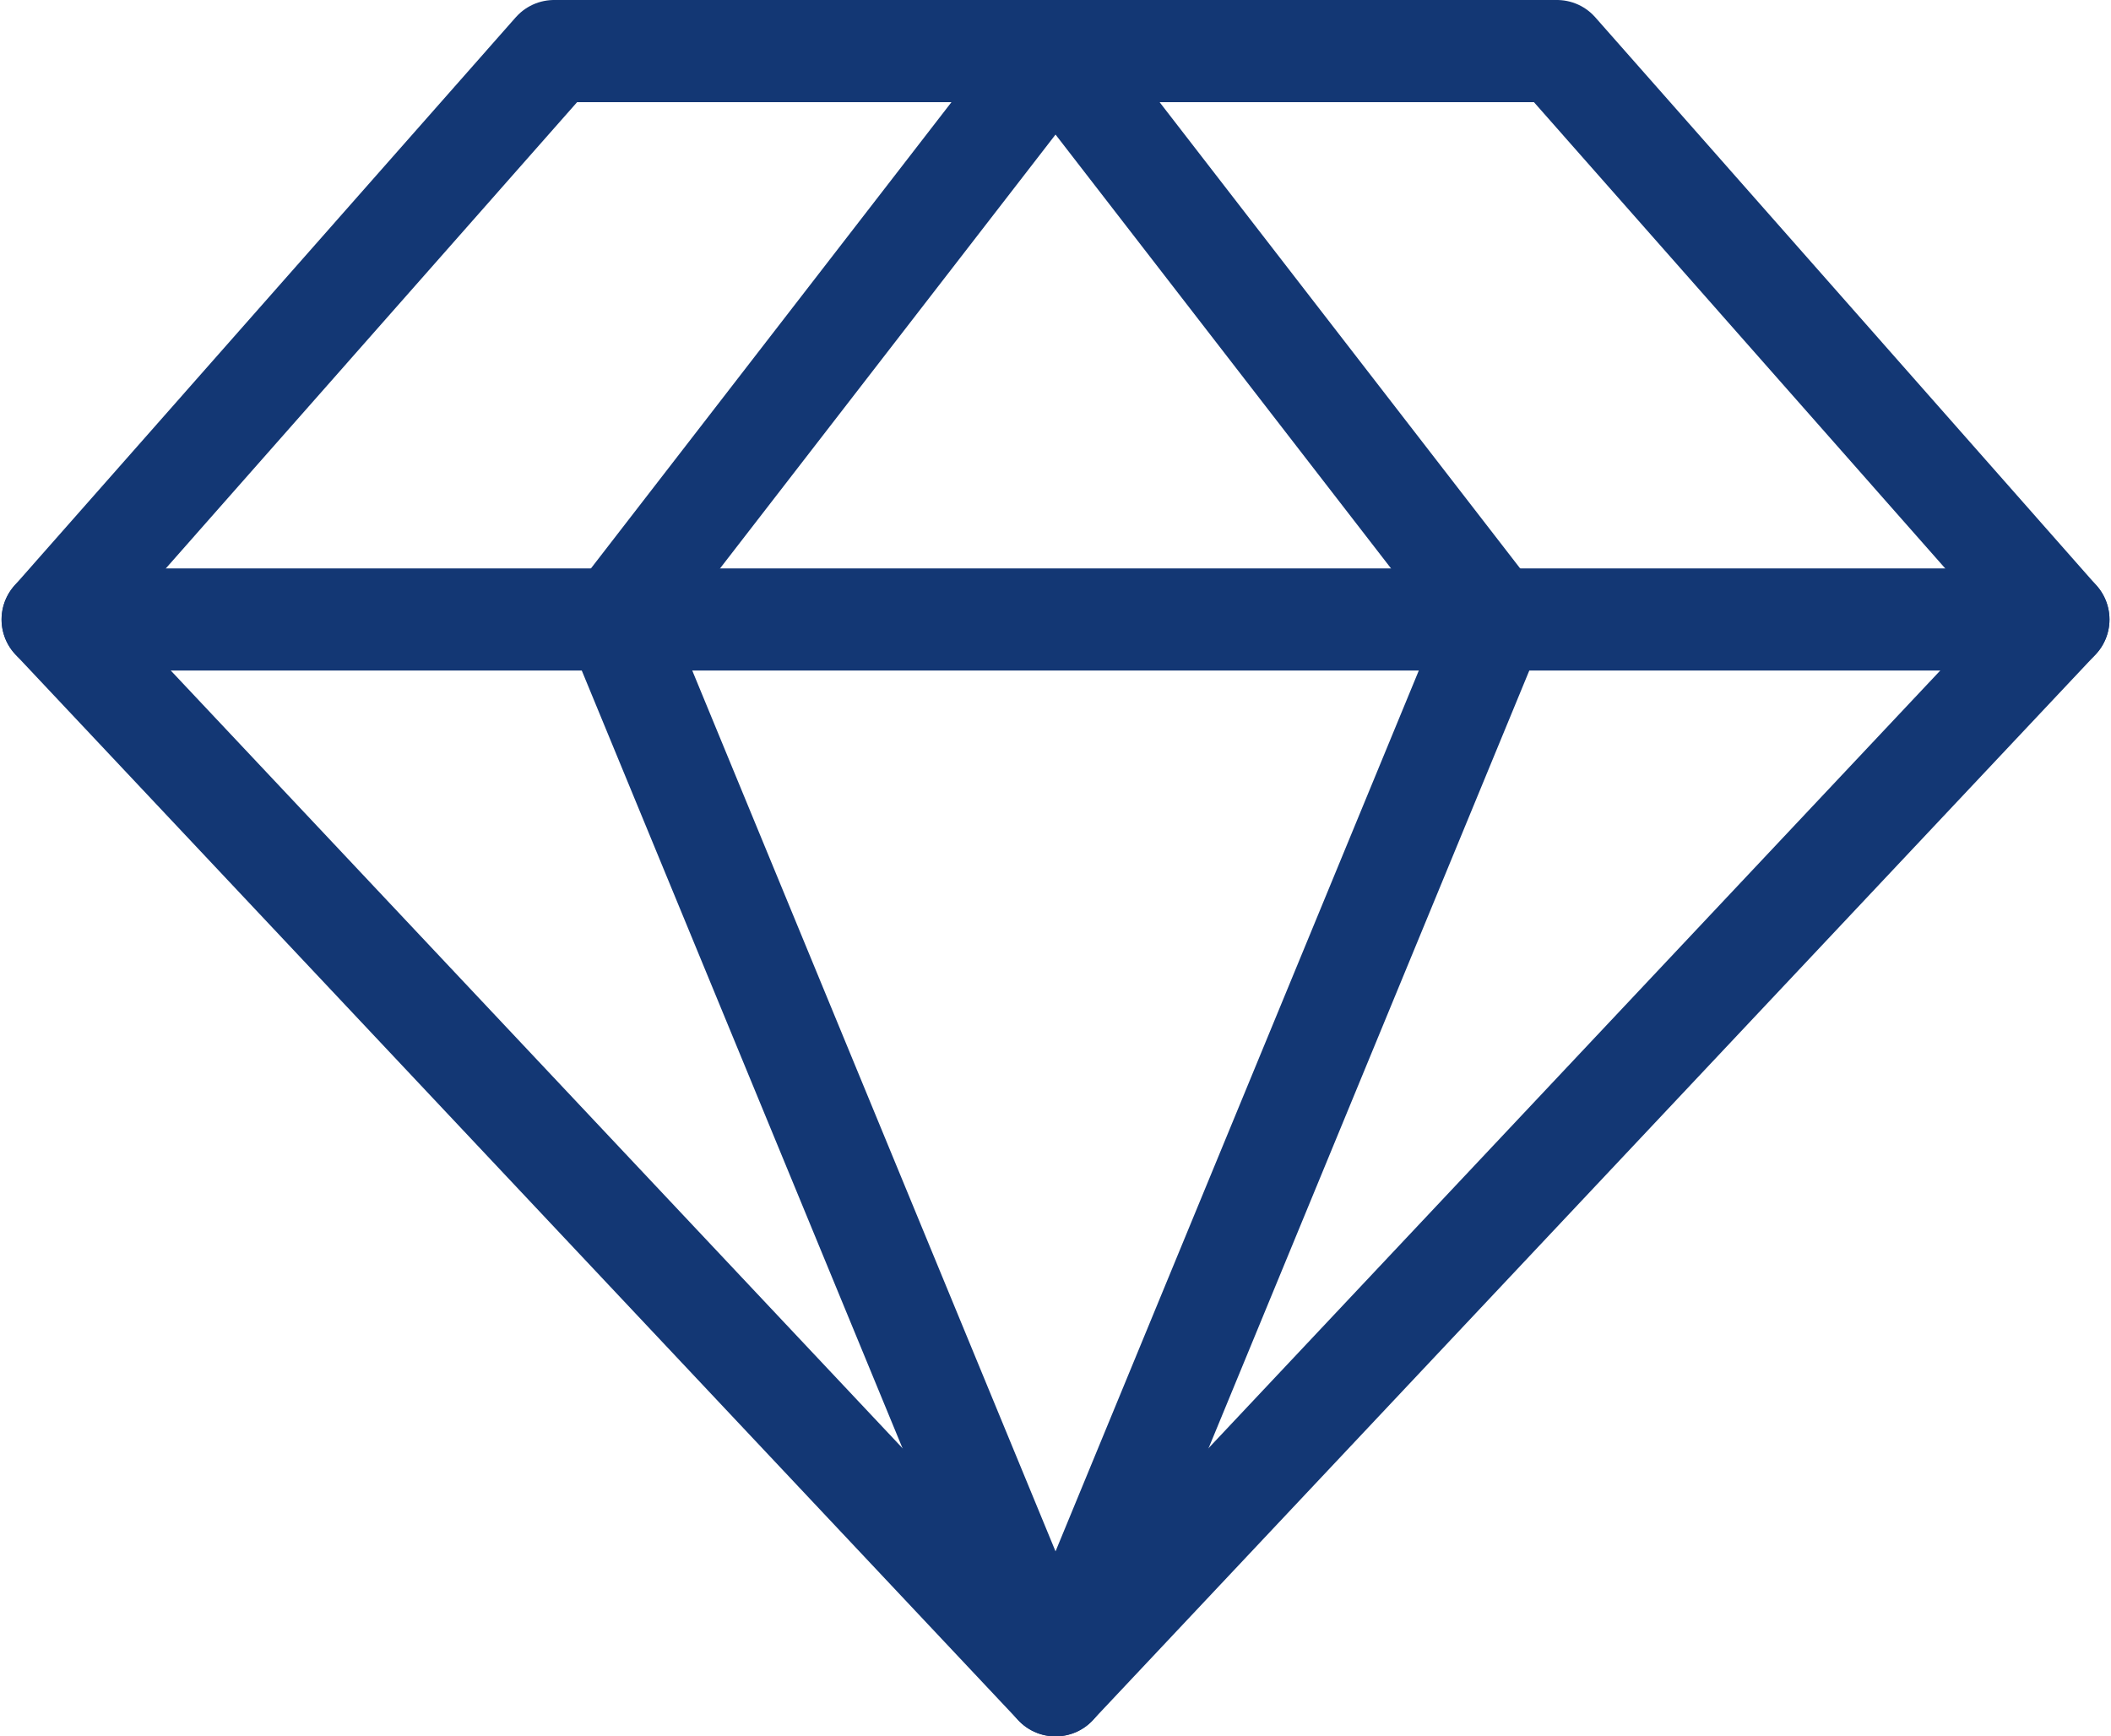
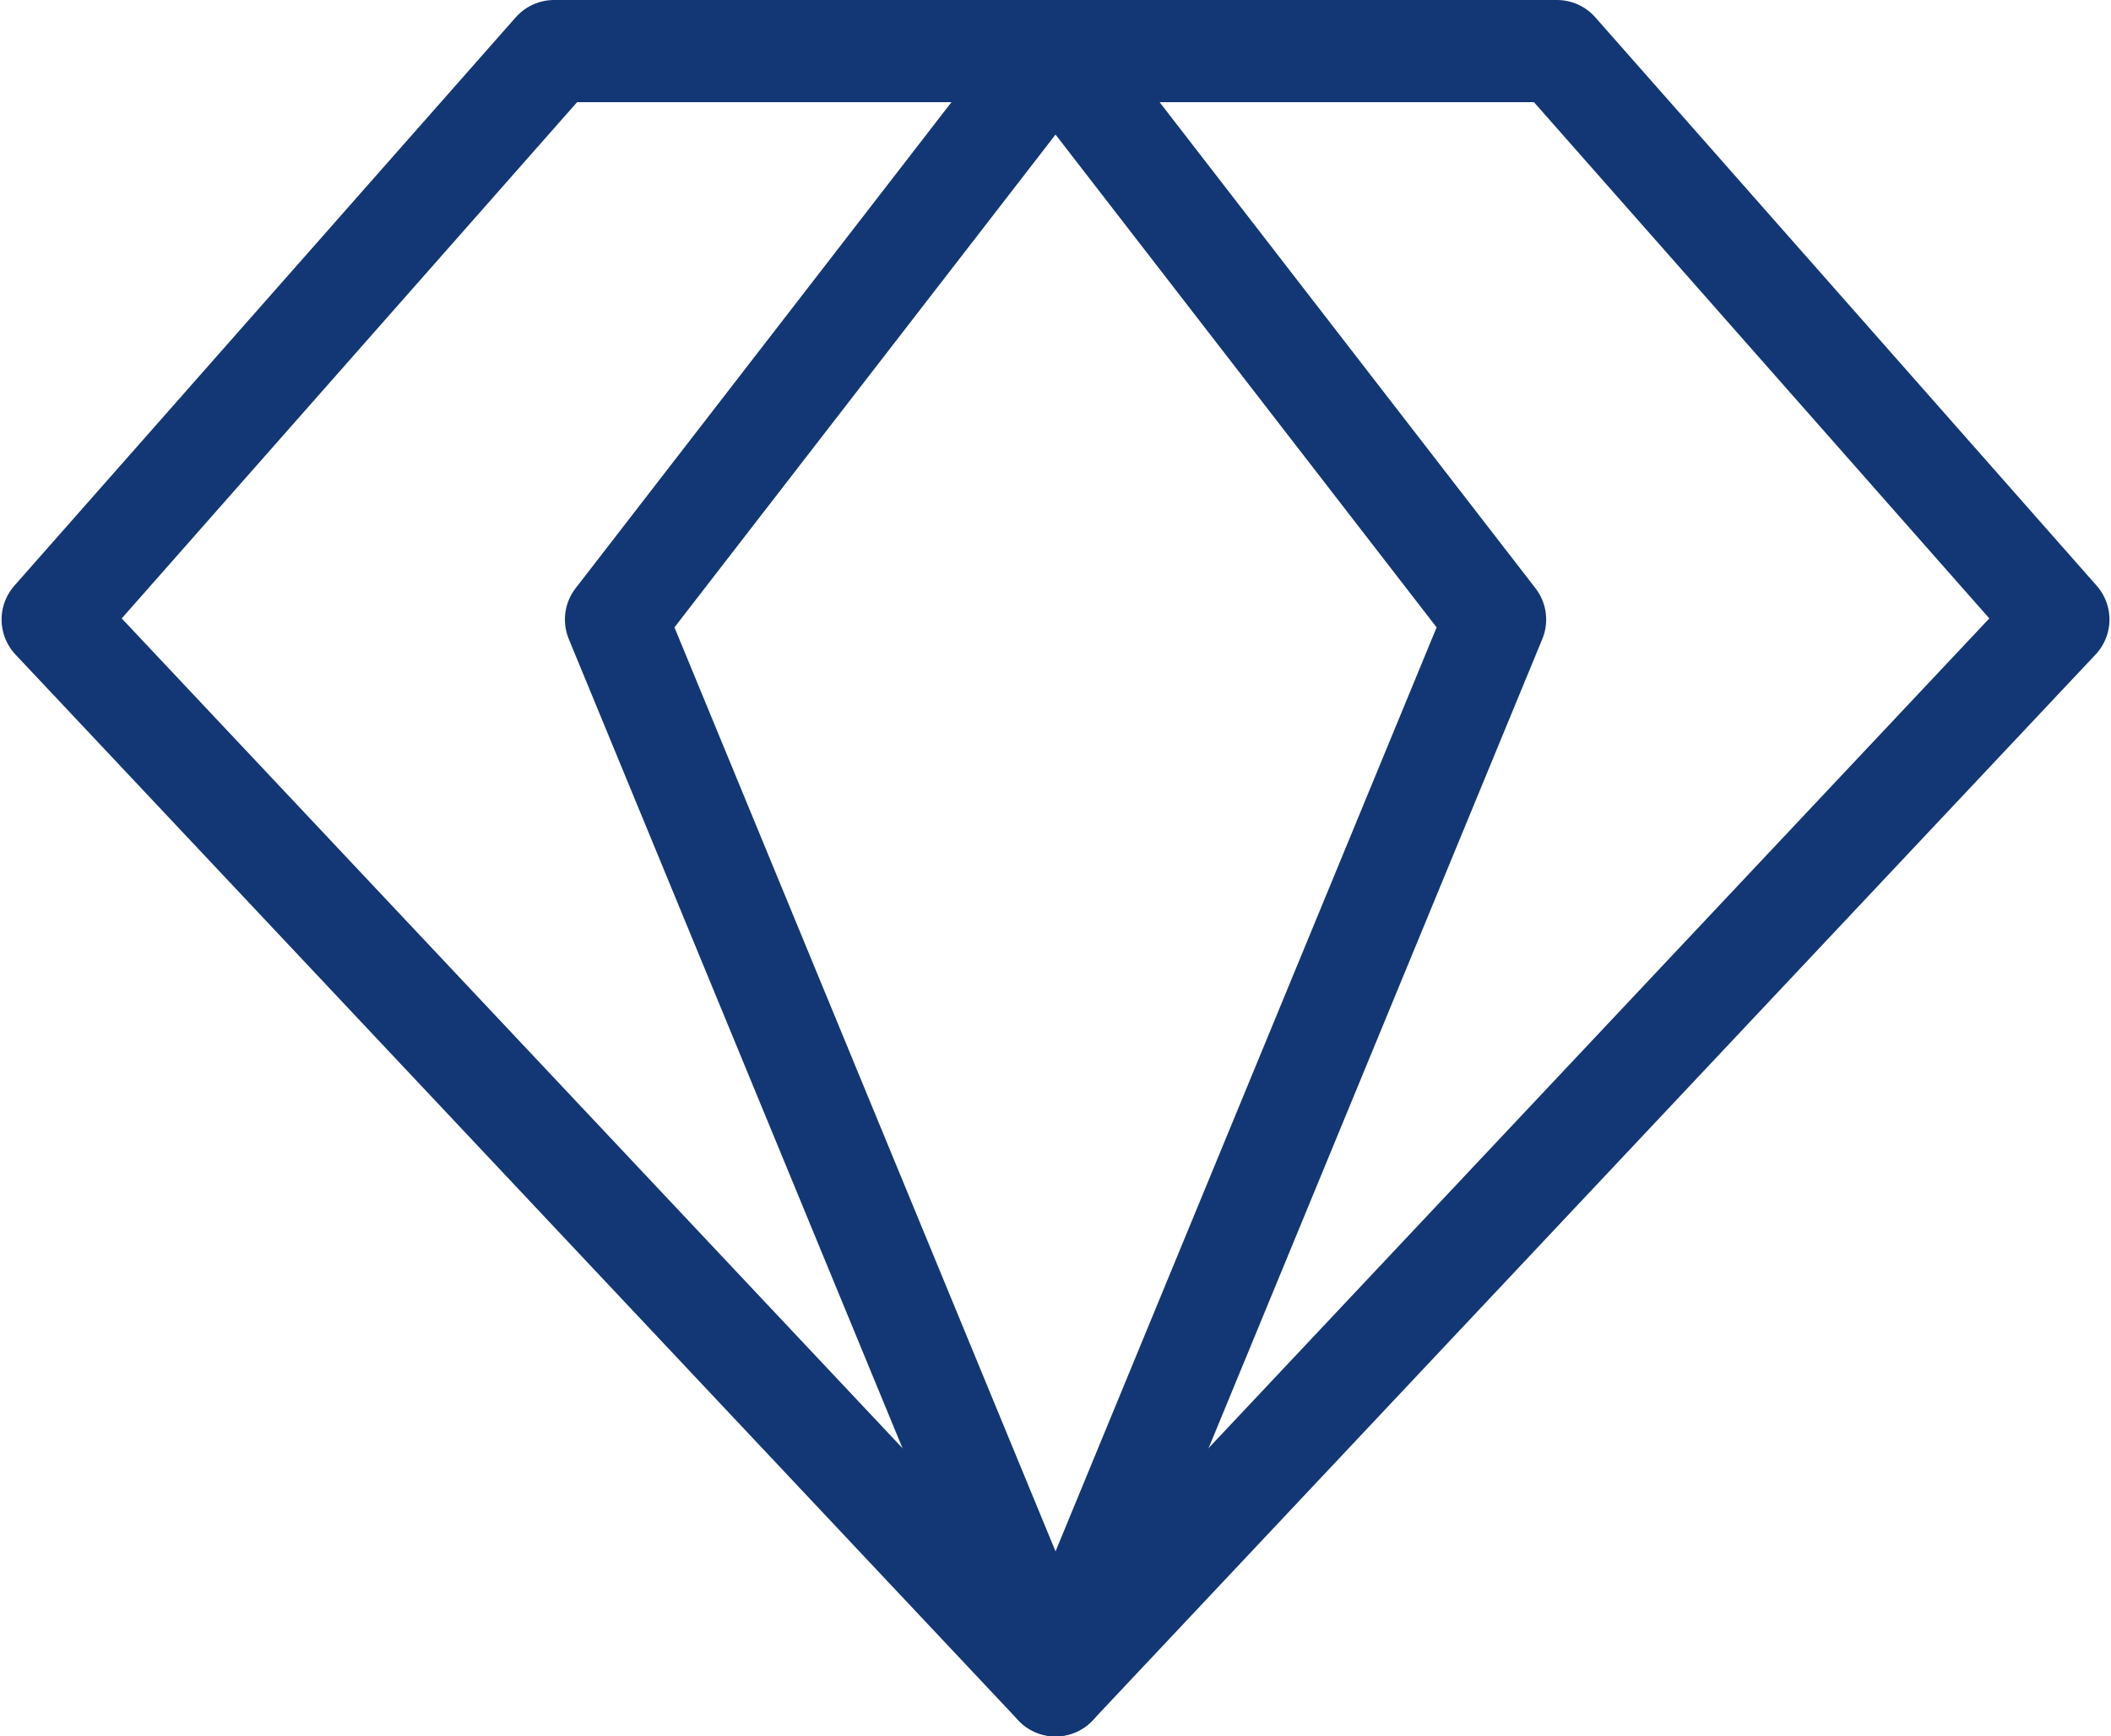
<svg xmlns="http://www.w3.org/2000/svg" width="62" height="51" viewBox="0 0 62 51" fill="none">
  <path d="M16.273 1.5H45.728L60.455 18.196L31 49.5L1.546 18.196L16.273 1.5Z" stroke="#133774" stroke-width="3" stroke-linecap="round" stroke-linejoin="round" />
  <path d="M43.911 18.196L31.001 49.5L18.091 18.196L31.001 1.5L43.911 18.196Z" stroke="#133774" stroke-width="3" stroke-linecap="round" stroke-linejoin="round" />
-   <path d="M1.546 18.195H60.455" stroke="#133774" stroke-width="3" stroke-linecap="round" stroke-linejoin="round" />
</svg>